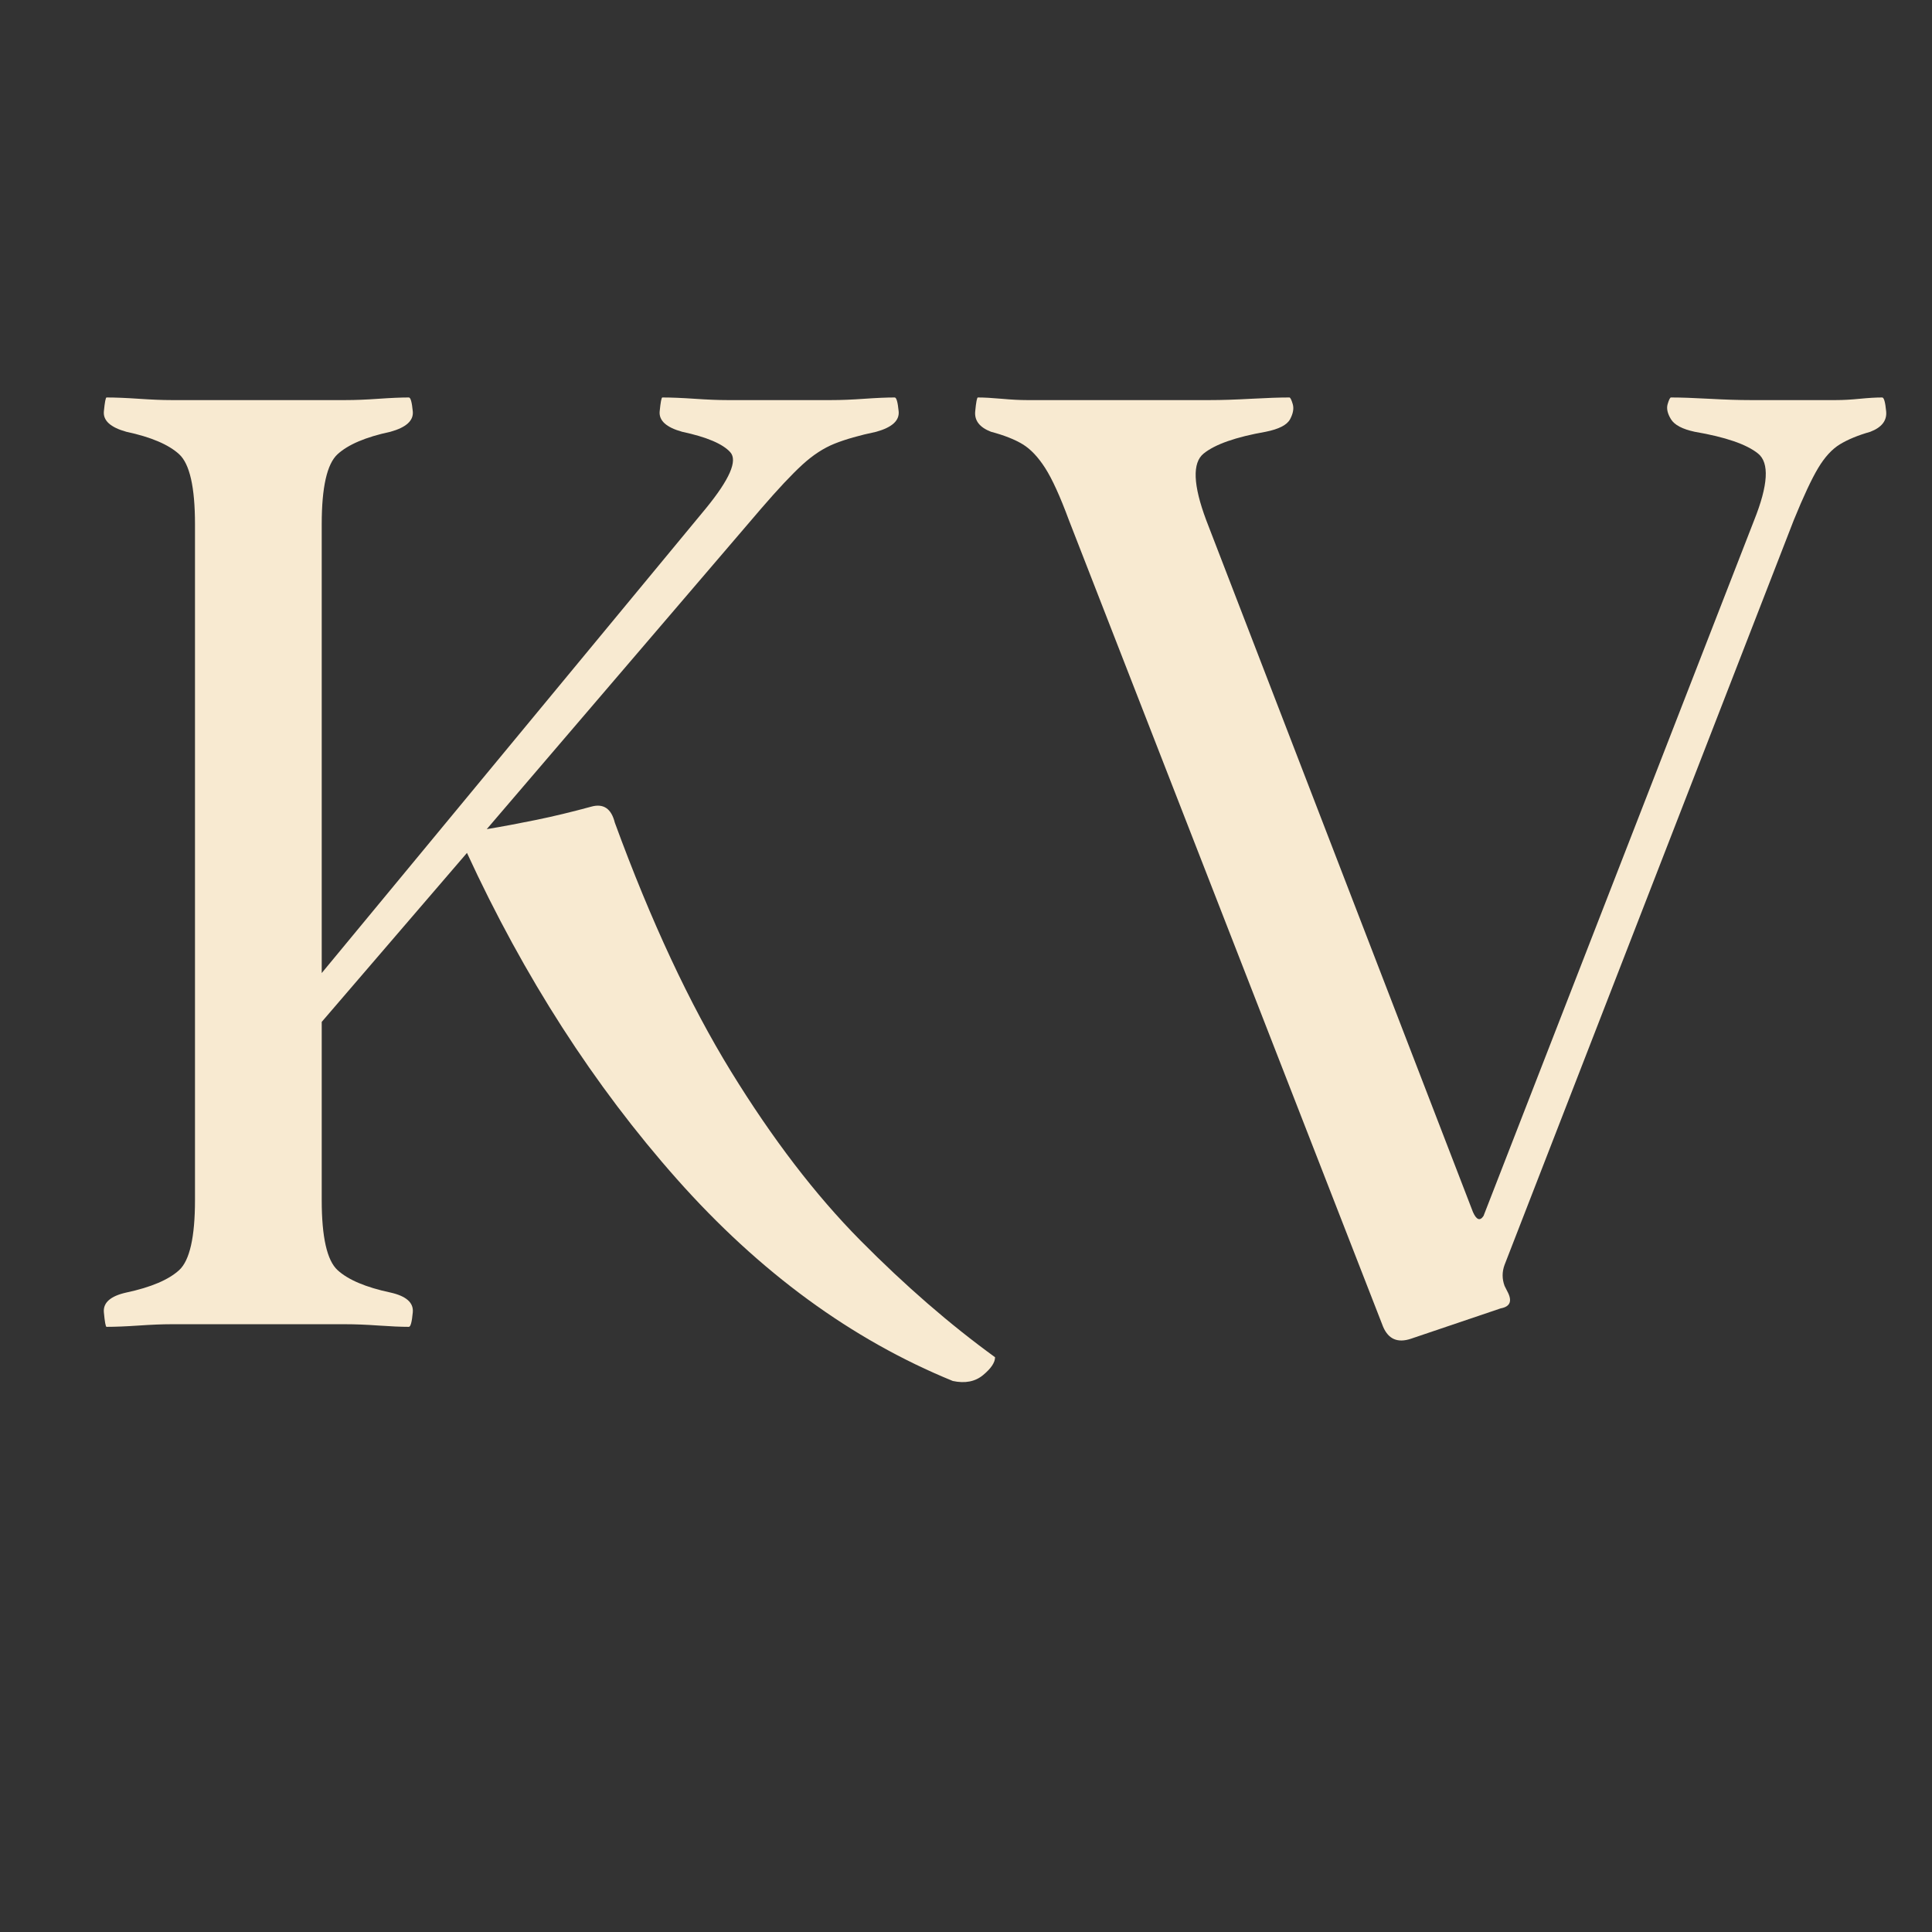
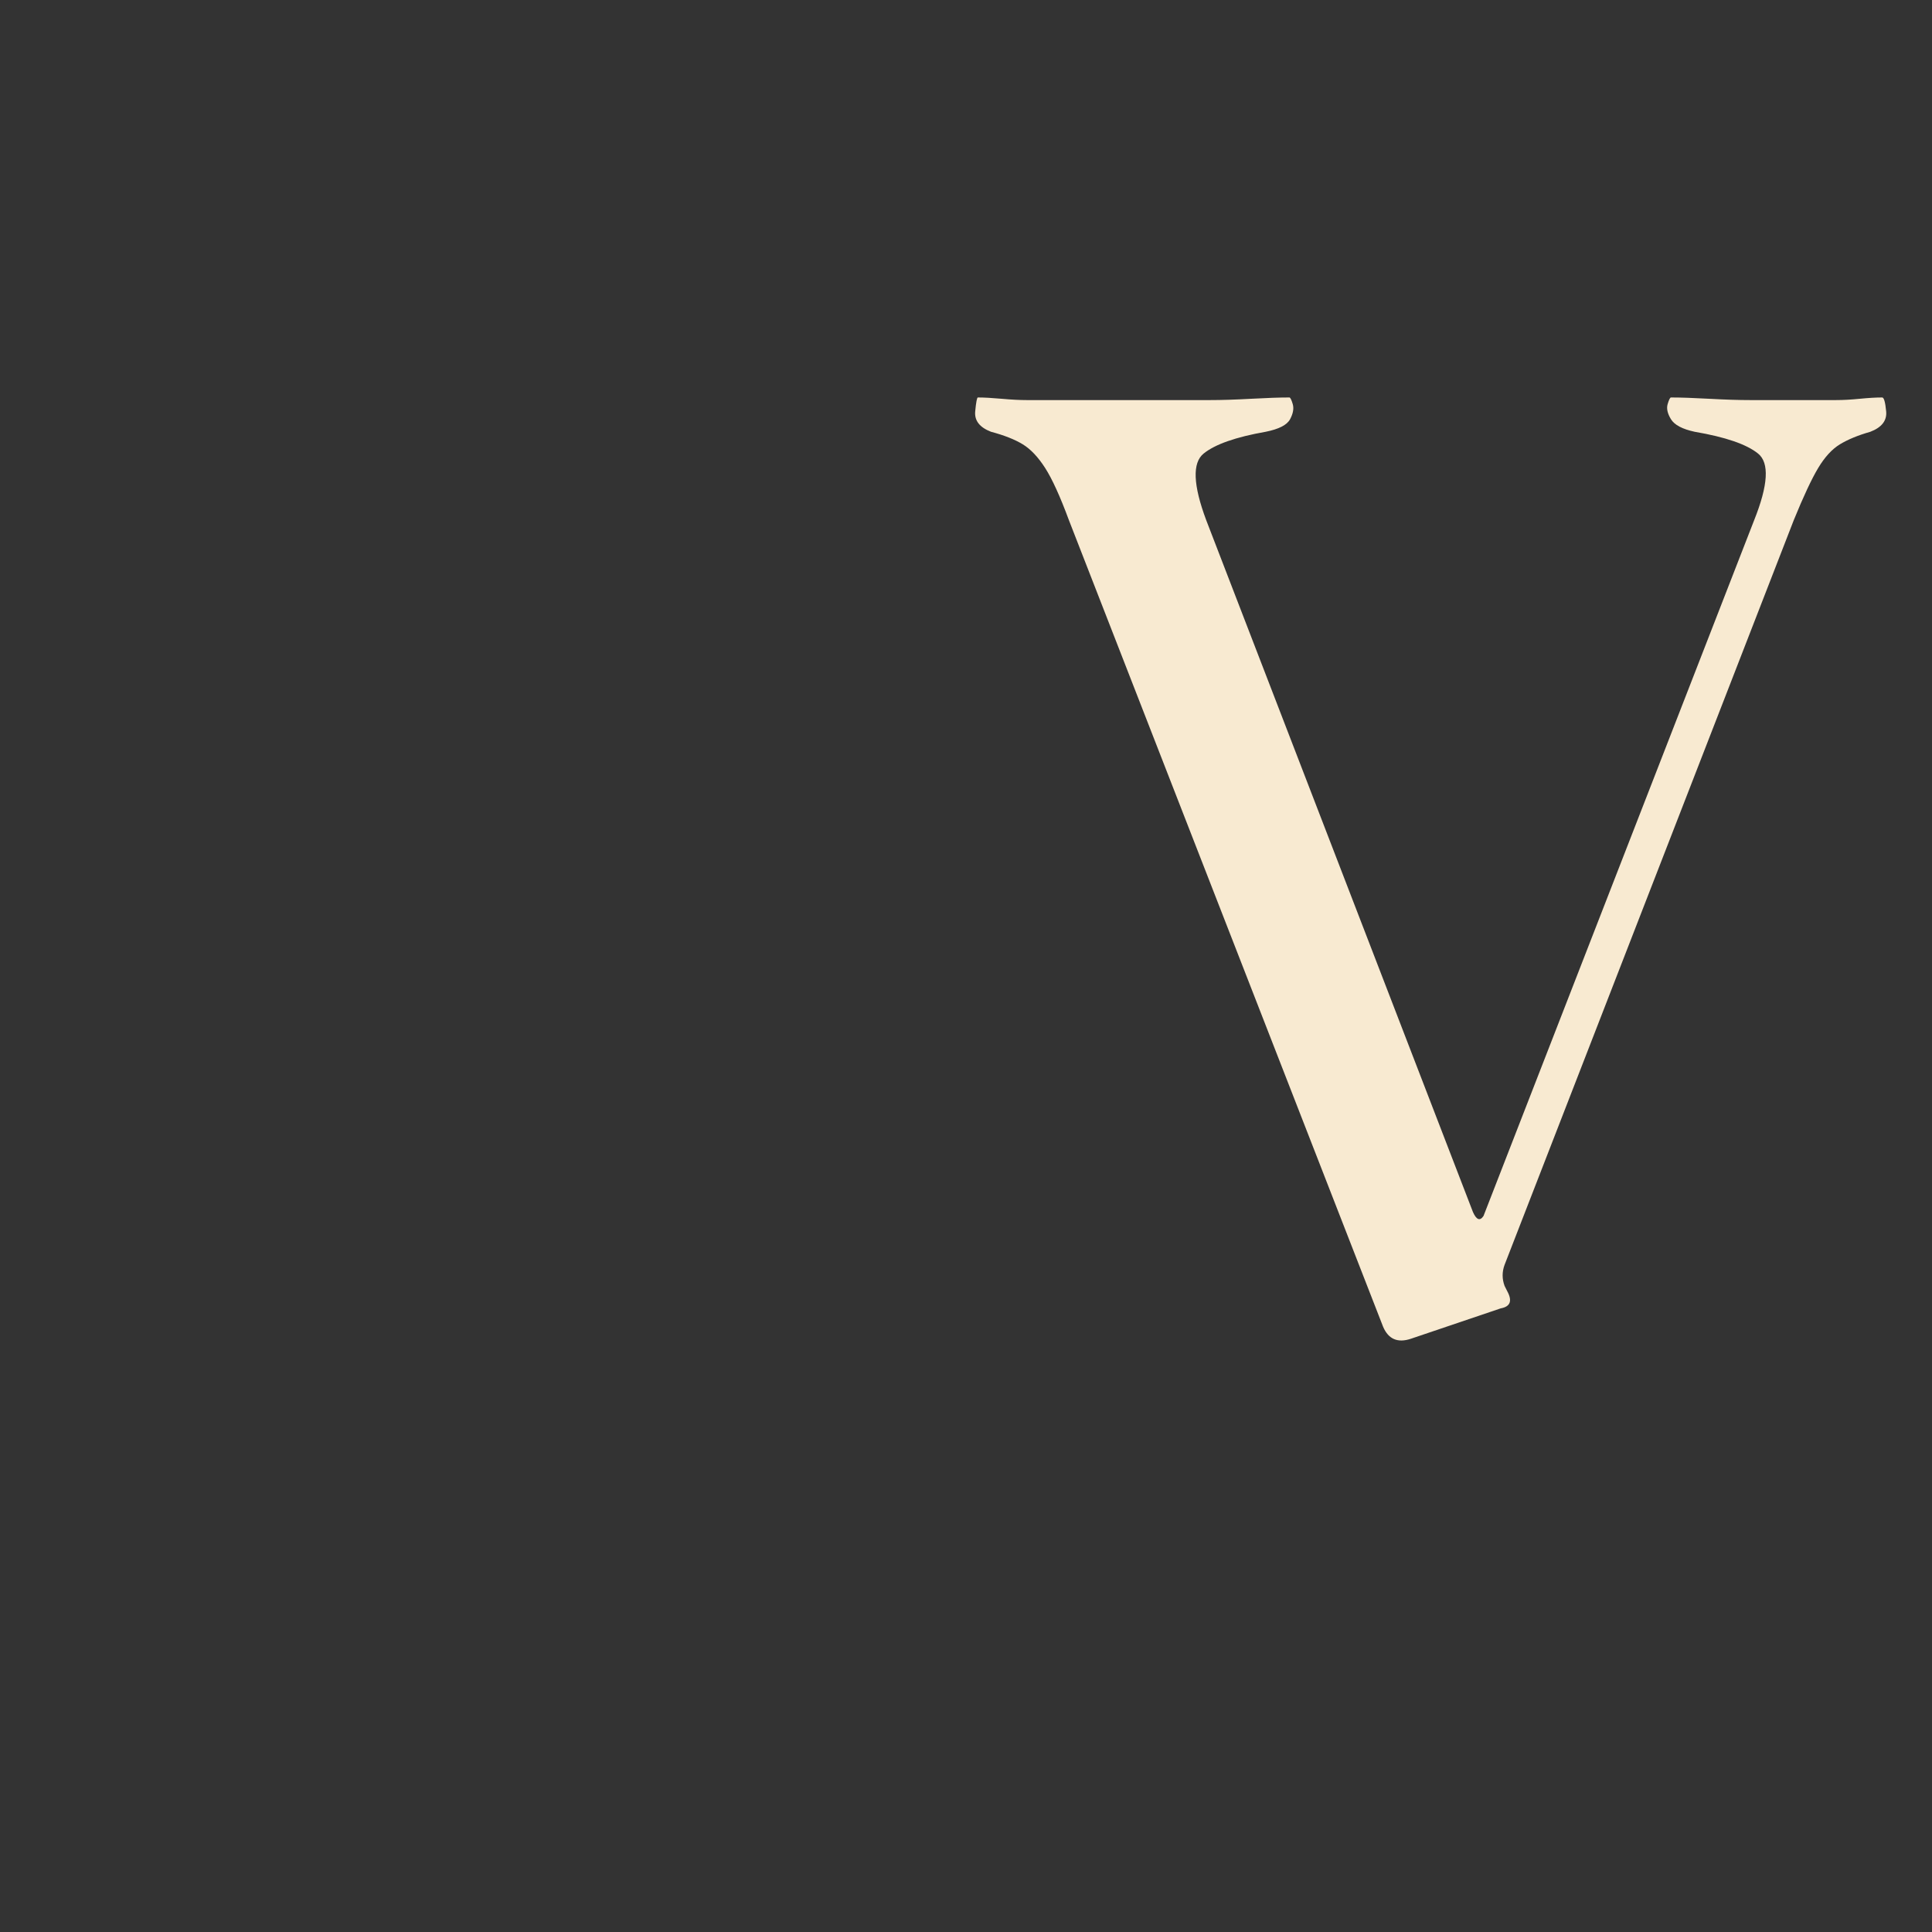
<svg xmlns="http://www.w3.org/2000/svg" width="800" zoomAndPan="magnify" viewBox="0 0 600 600" height="800" preserveAspectRatio="xMidYMid meet" version="1.0">
  <rect x="0" y="0" width="600" height="600" fill="#333333" stroke="none" />
  <defs>
    <g />
  </defs>
  <g fill="#f8ead1" fill-opacity="1">
    <g transform="translate(12.586, 411.25)">
      <g>
-         <path d="M 178.344 -155.797 C 189.551 -125.18 201.578 -99.422 214.422 -78.516 C 227.273 -57.609 240.672 -40.113 254.609 -26.031 C 268.547 -11.957 282.488 0.133 296.438 10.25 C 296.438 11.883 295.203 13.727 292.734 15.781 C 290.273 17.832 287.133 18.445 283.312 17.625 C 251.875 4.781 223.305 -16.125 197.609 -45.094 C 171.922 -74.07 150.195 -107.832 132.438 -146.375 L 87.328 -93.891 L 87.328 -38.547 C 87.328 -27.055 88.969 -19.805 92.25 -16.797 C 95.531 -13.797 101 -11.477 108.656 -9.844 C 113.57 -8.75 115.891 -6.695 115.609 -3.688 C 115.336 -0.688 114.93 0.812 114.391 0.812 C 111.93 0.812 108.785 0.676 104.953 0.406 C 101.129 0.133 97.711 0 94.703 0 L 40.594 0 C 37.852 0 34.5 0.133 30.531 0.406 C 26.57 0.676 23.227 0.812 20.5 0.812 C 20.227 0.812 19.953 -0.688 19.672 -3.688 C 19.398 -6.695 21.727 -8.75 26.656 -9.844 C 34.301 -11.477 39.766 -13.797 43.047 -16.797 C 46.328 -19.805 47.969 -27.055 47.969 -38.547 L 47.969 -248.453 C 47.969 -259.941 46.328 -267.188 43.047 -270.188 C 39.766 -273.195 34.301 -275.52 26.656 -277.156 C 21.727 -278.52 19.398 -280.633 19.672 -283.5 C 19.953 -286.375 20.227 -287.812 20.5 -287.812 C 23.227 -287.812 26.57 -287.676 30.531 -287.406 C 34.5 -287.133 37.852 -287 40.594 -287 L 94.703 -287 C 97.711 -287 101.129 -287.133 104.953 -287.406 C 108.785 -287.676 111.93 -287.812 114.391 -287.812 C 114.93 -287.812 115.336 -286.375 115.609 -283.5 C 115.891 -280.633 113.57 -278.52 108.656 -277.156 C 101 -275.52 95.531 -273.195 92.25 -270.188 C 88.969 -267.188 87.328 -259.941 87.328 -248.453 L 87.328 -109.062 L 206.641 -253.375 C 214.016 -262.395 216.539 -268.203 214.219 -270.797 C 211.895 -273.398 206.91 -275.52 199.266 -277.156 C 194.336 -278.52 192.008 -280.633 192.281 -283.5 C 192.562 -286.375 192.836 -287.812 193.109 -287.812 C 195.836 -287.812 199.18 -287.676 203.141 -287.406 C 207.109 -287.133 210.461 -287 213.203 -287 L 245.594 -287 C 248.594 -287 252.004 -287.133 255.828 -287.406 C 259.66 -287.676 262.805 -287.812 265.266 -287.812 C 265.816 -287.812 266.227 -286.375 266.5 -283.5 C 266.77 -280.633 264.445 -278.52 259.531 -277.156 C 254.332 -276.062 250.023 -274.832 246.609 -273.469 C 243.191 -272.102 239.844 -269.914 236.562 -266.906 C 233.289 -263.906 229.055 -259.395 223.859 -253.375 L 138.578 -153.75 C 143.492 -154.57 148.617 -155.531 153.953 -156.625 C 159.285 -157.719 164.957 -159.082 170.969 -160.719 C 174.789 -161.812 177.25 -160.172 178.344 -155.797 Z M 178.344 -155.797 " />
-       </g>
+         </g>
    </g>
  </g>
  <g fill="#f8ead1" fill-opacity="1">
    <g transform="translate(300.812, 411.25)">
      <g>
        <path d="M 283.719 -287.812 C 284.27 -287.812 284.68 -286.375 284.953 -283.5 C 285.223 -280.633 283.582 -278.52 280.031 -277.156 C 276.207 -276.062 273.062 -274.766 270.594 -273.266 C 268.133 -271.766 265.879 -269.305 263.828 -265.891 C 261.785 -262.473 259.258 -257.07 256.25 -249.688 L 166.453 -18.453 C 165.641 -16.266 165.641 -14.078 166.453 -11.891 L 167.281 -10.25 C 168.914 -7.238 168.234 -5.461 165.234 -4.922 L 137.344 4.516 C 133.25 5.879 130.379 4.645 128.734 0.812 L 31.156 -249.688 C 28.426 -257.07 25.969 -262.473 23.781 -265.891 C 21.594 -269.305 19.27 -271.766 16.812 -273.266 C 14.352 -274.766 11.07 -276.062 6.969 -277.156 C 3.414 -278.52 1.773 -280.633 2.047 -283.5 C 2.316 -286.375 2.594 -287.812 2.875 -287.812 C 4.781 -287.812 7.238 -287.676 10.25 -287.406 C 13.258 -287.133 15.859 -287 18.047 -287 L 75.031 -287 C 78.582 -287 82.816 -287.133 87.734 -287.406 C 92.66 -287.676 96.625 -287.812 99.625 -287.812 C 99.906 -287.812 100.25 -287.129 100.656 -285.766 C 101.062 -284.398 100.785 -282.828 99.828 -281.047 C 98.879 -279.273 96.352 -277.977 92.25 -277.156 C 82.957 -275.52 76.535 -273.266 72.984 -270.391 C 69.43 -267.523 69.703 -260.625 73.797 -249.688 L 156.625 -34.844 C 157.719 -32.383 158.812 -31.977 159.906 -33.625 L 243.953 -249.688 C 248.328 -260.625 248.734 -267.523 245.172 -270.391 C 241.617 -273.266 235.062 -275.52 225.5 -277.156 C 221.676 -277.977 219.219 -279.273 218.125 -281.047 C 217.031 -282.828 216.688 -284.398 217.094 -285.766 C 217.5 -287.129 217.844 -287.812 218.125 -287.812 C 221.125 -287.812 225.082 -287.676 230 -287.406 C 234.926 -287.133 239.164 -287 242.719 -287 L 269.375 -287 C 271.562 -287 274.02 -287.133 276.75 -287.406 C 279.477 -287.676 281.801 -287.812 283.719 -287.812 Z M 283.719 -287.812 " />
      </g>
    </g>
  </g>
</svg>